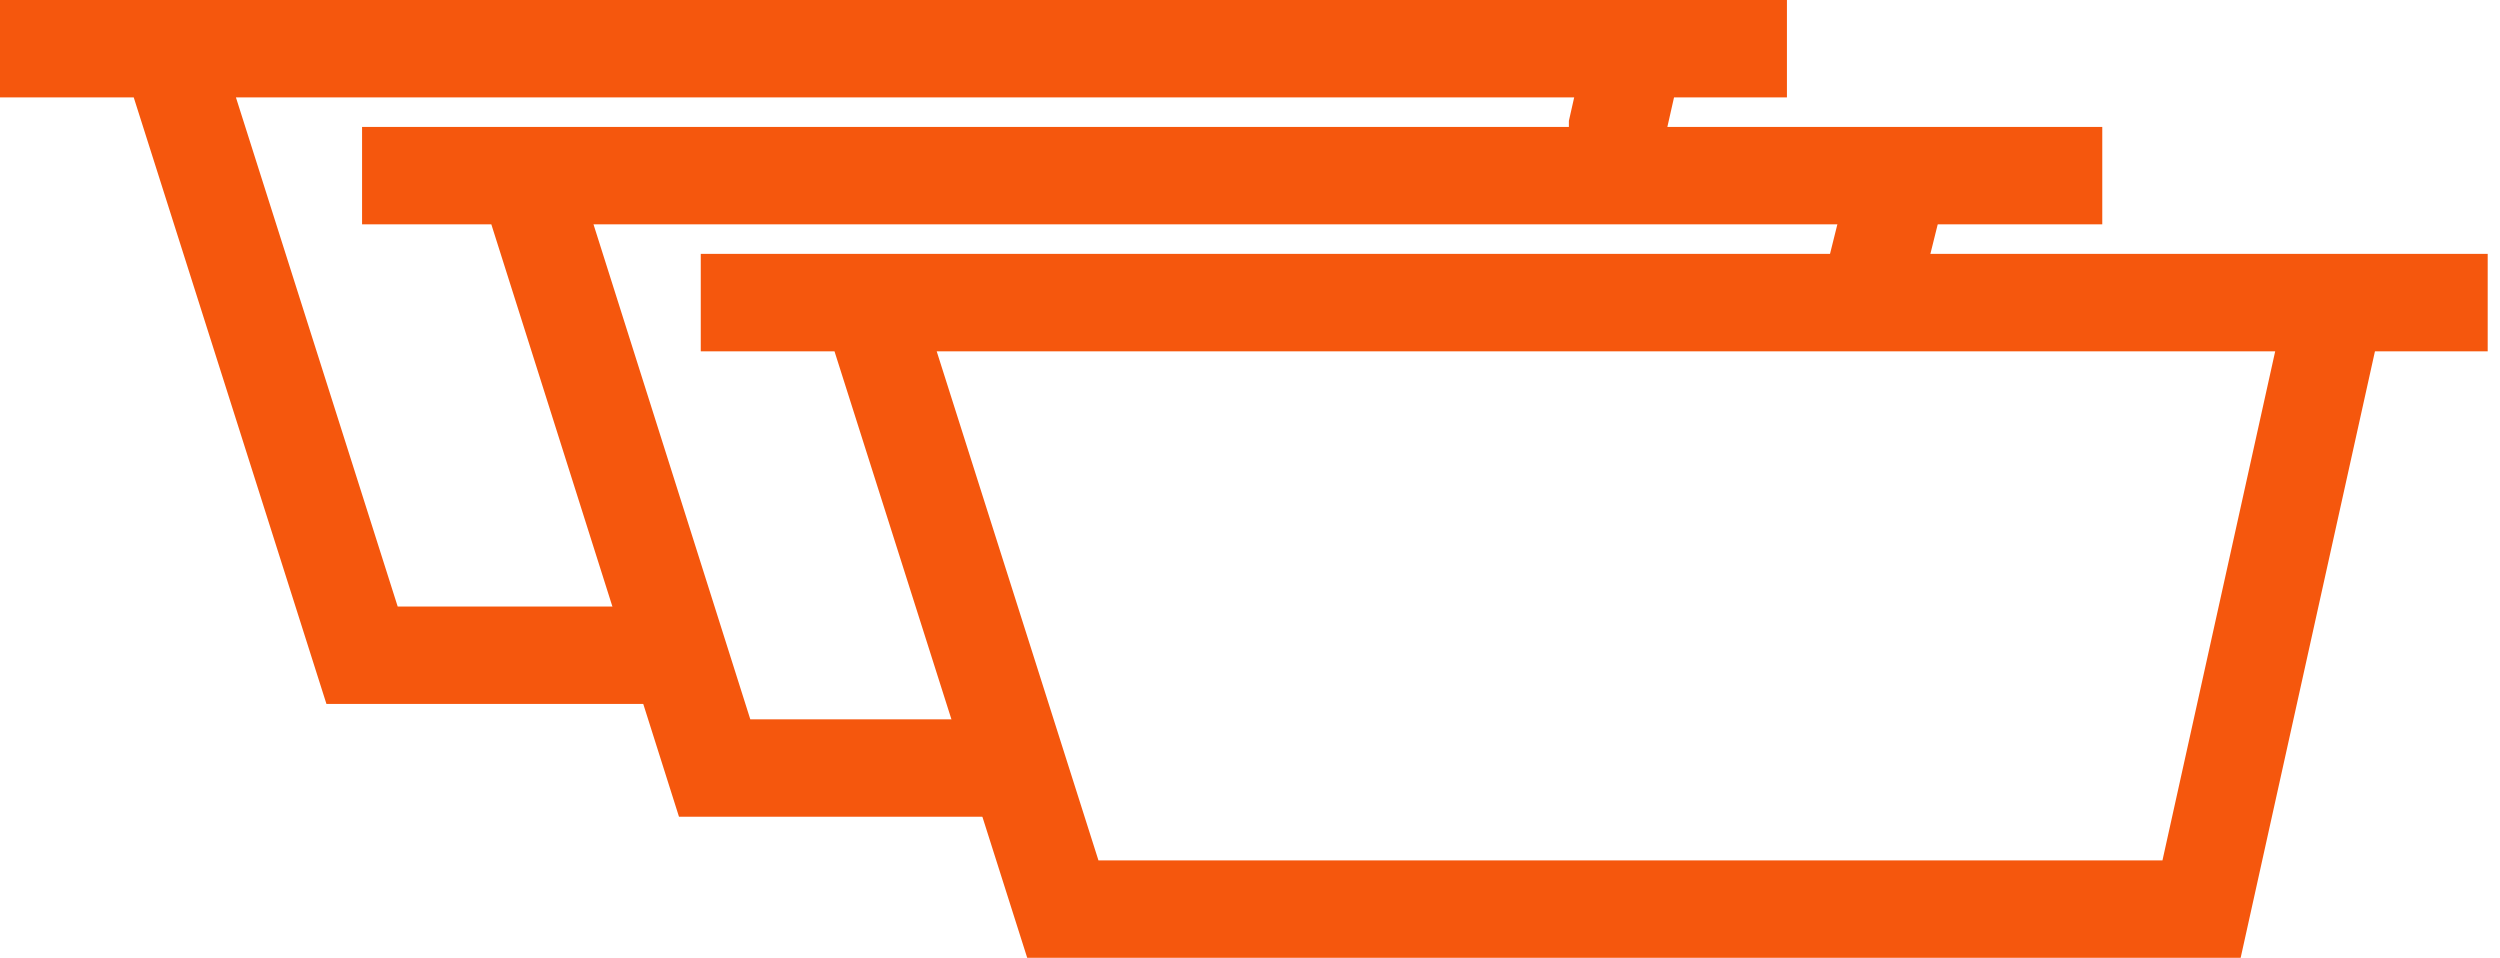
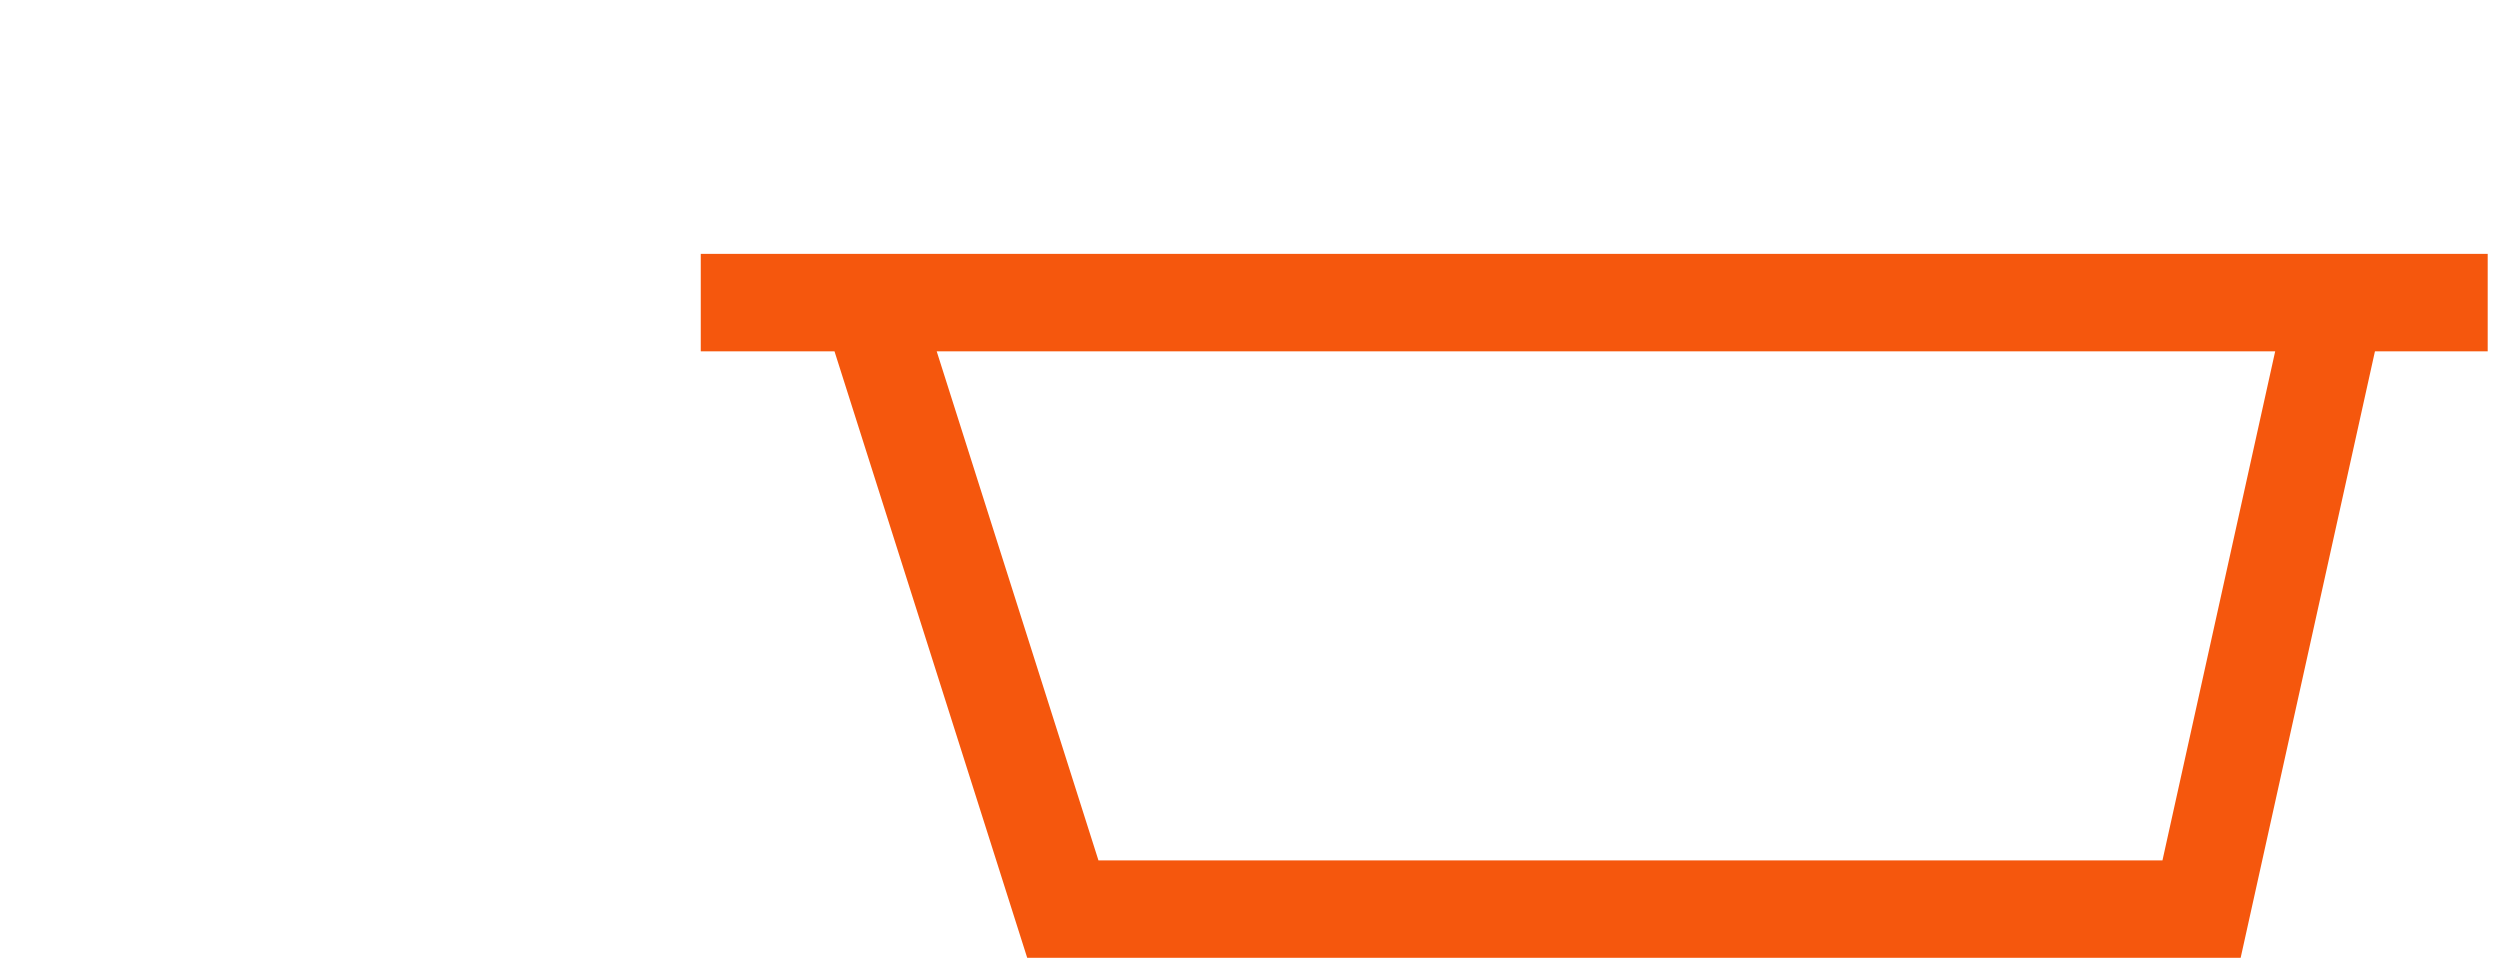
<svg xmlns="http://www.w3.org/2000/svg" width="154" height="59" viewBox="0 0 154 59" fill="none">
-   <path d="M10.432 3L22.303 40.361H38.13H41.728M0 3H110.075H100.722L99.643 7.779C99.643 7.779 99.643 7.952 99.643 8.648M116.91 11.254L114.751 19.942" stroke="#F5570D" stroke-width="6" />
-   <path d="M32.462 10.819L44.022 47.311H61.153M120.392 10.819H129.5H22.303" stroke="#F5570D" stroke-width="6" />
  <path d="M53.599 18.64L65.47 56H135.616L143.889 18.64H153.242H43.167" stroke="#F5570D" stroke-width="6" />
</svg>